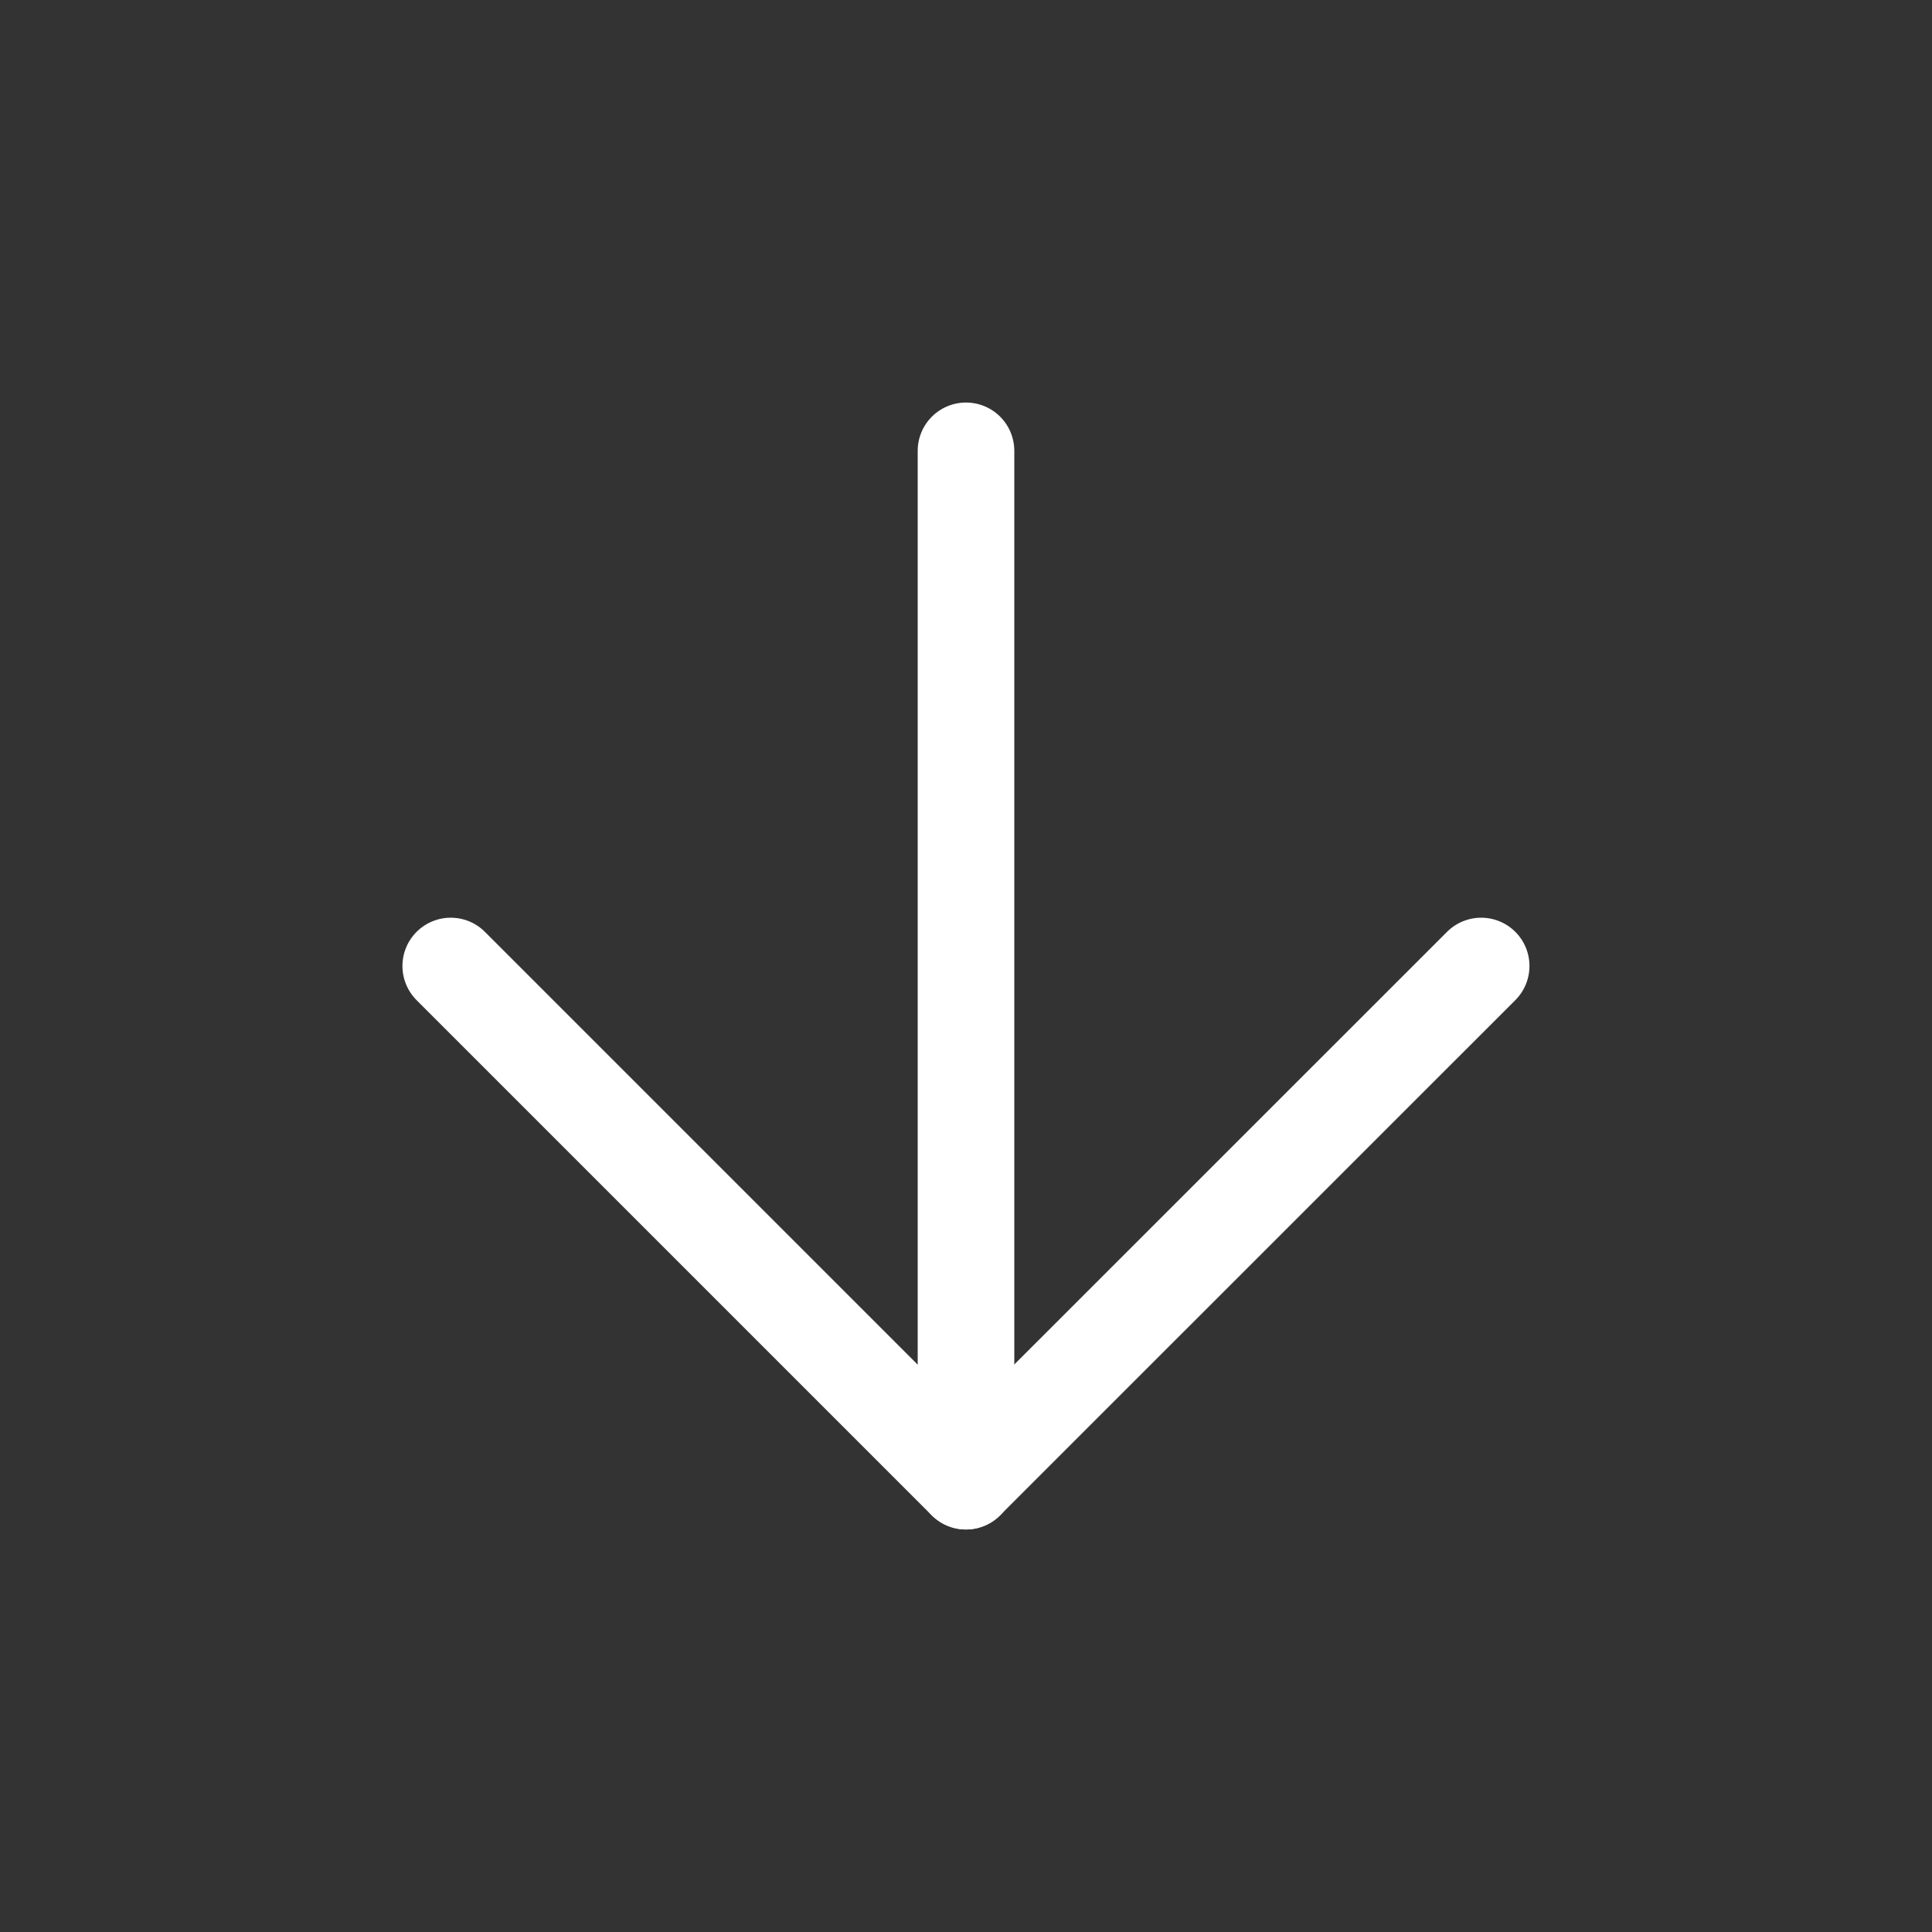
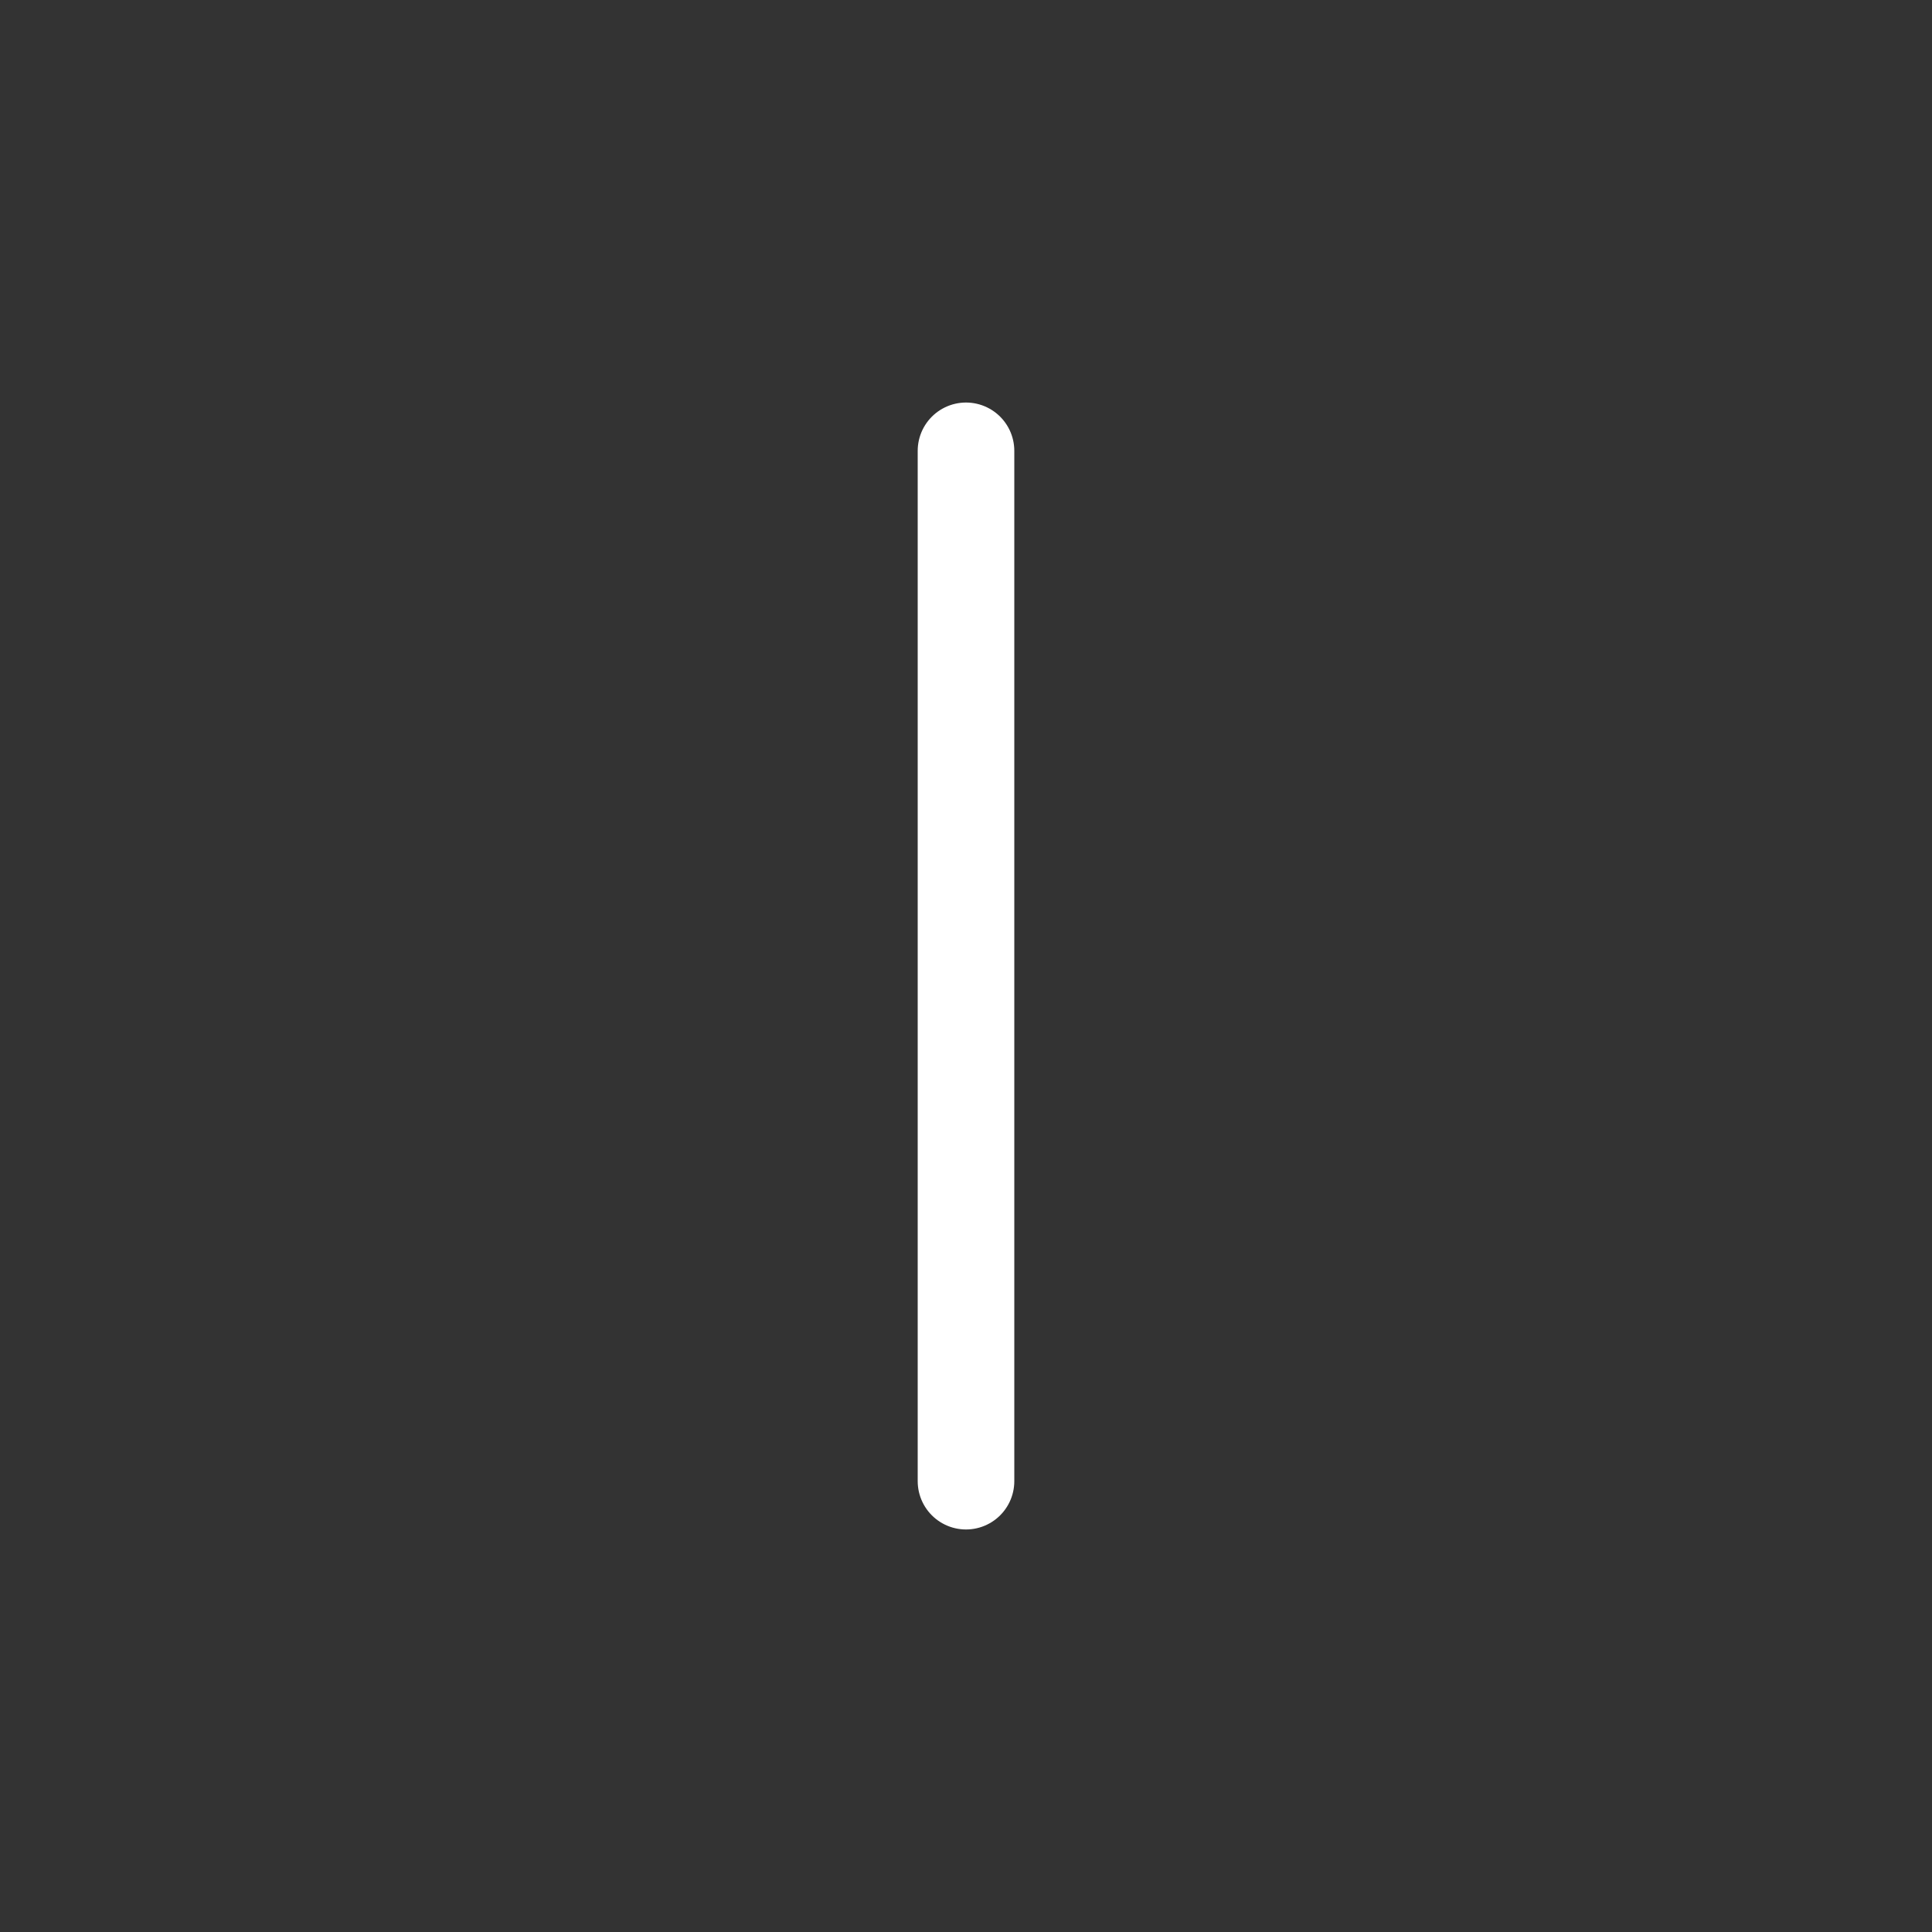
<svg xmlns="http://www.w3.org/2000/svg" width="20" height="20" viewBox="0 0 20 20" fill="none">
  <rect x="0" y="0" width="20" height="20" fill="#333333" stroke="none" />
  <path d="M10 4.667V15.333" stroke="white" stroke-linecap="round" stroke-linejoin="round" />
-   <path d="M15.333 10L9.999 15.333L4.666 10" stroke="white" stroke-linecap="round" stroke-linejoin="round" />
</svg>